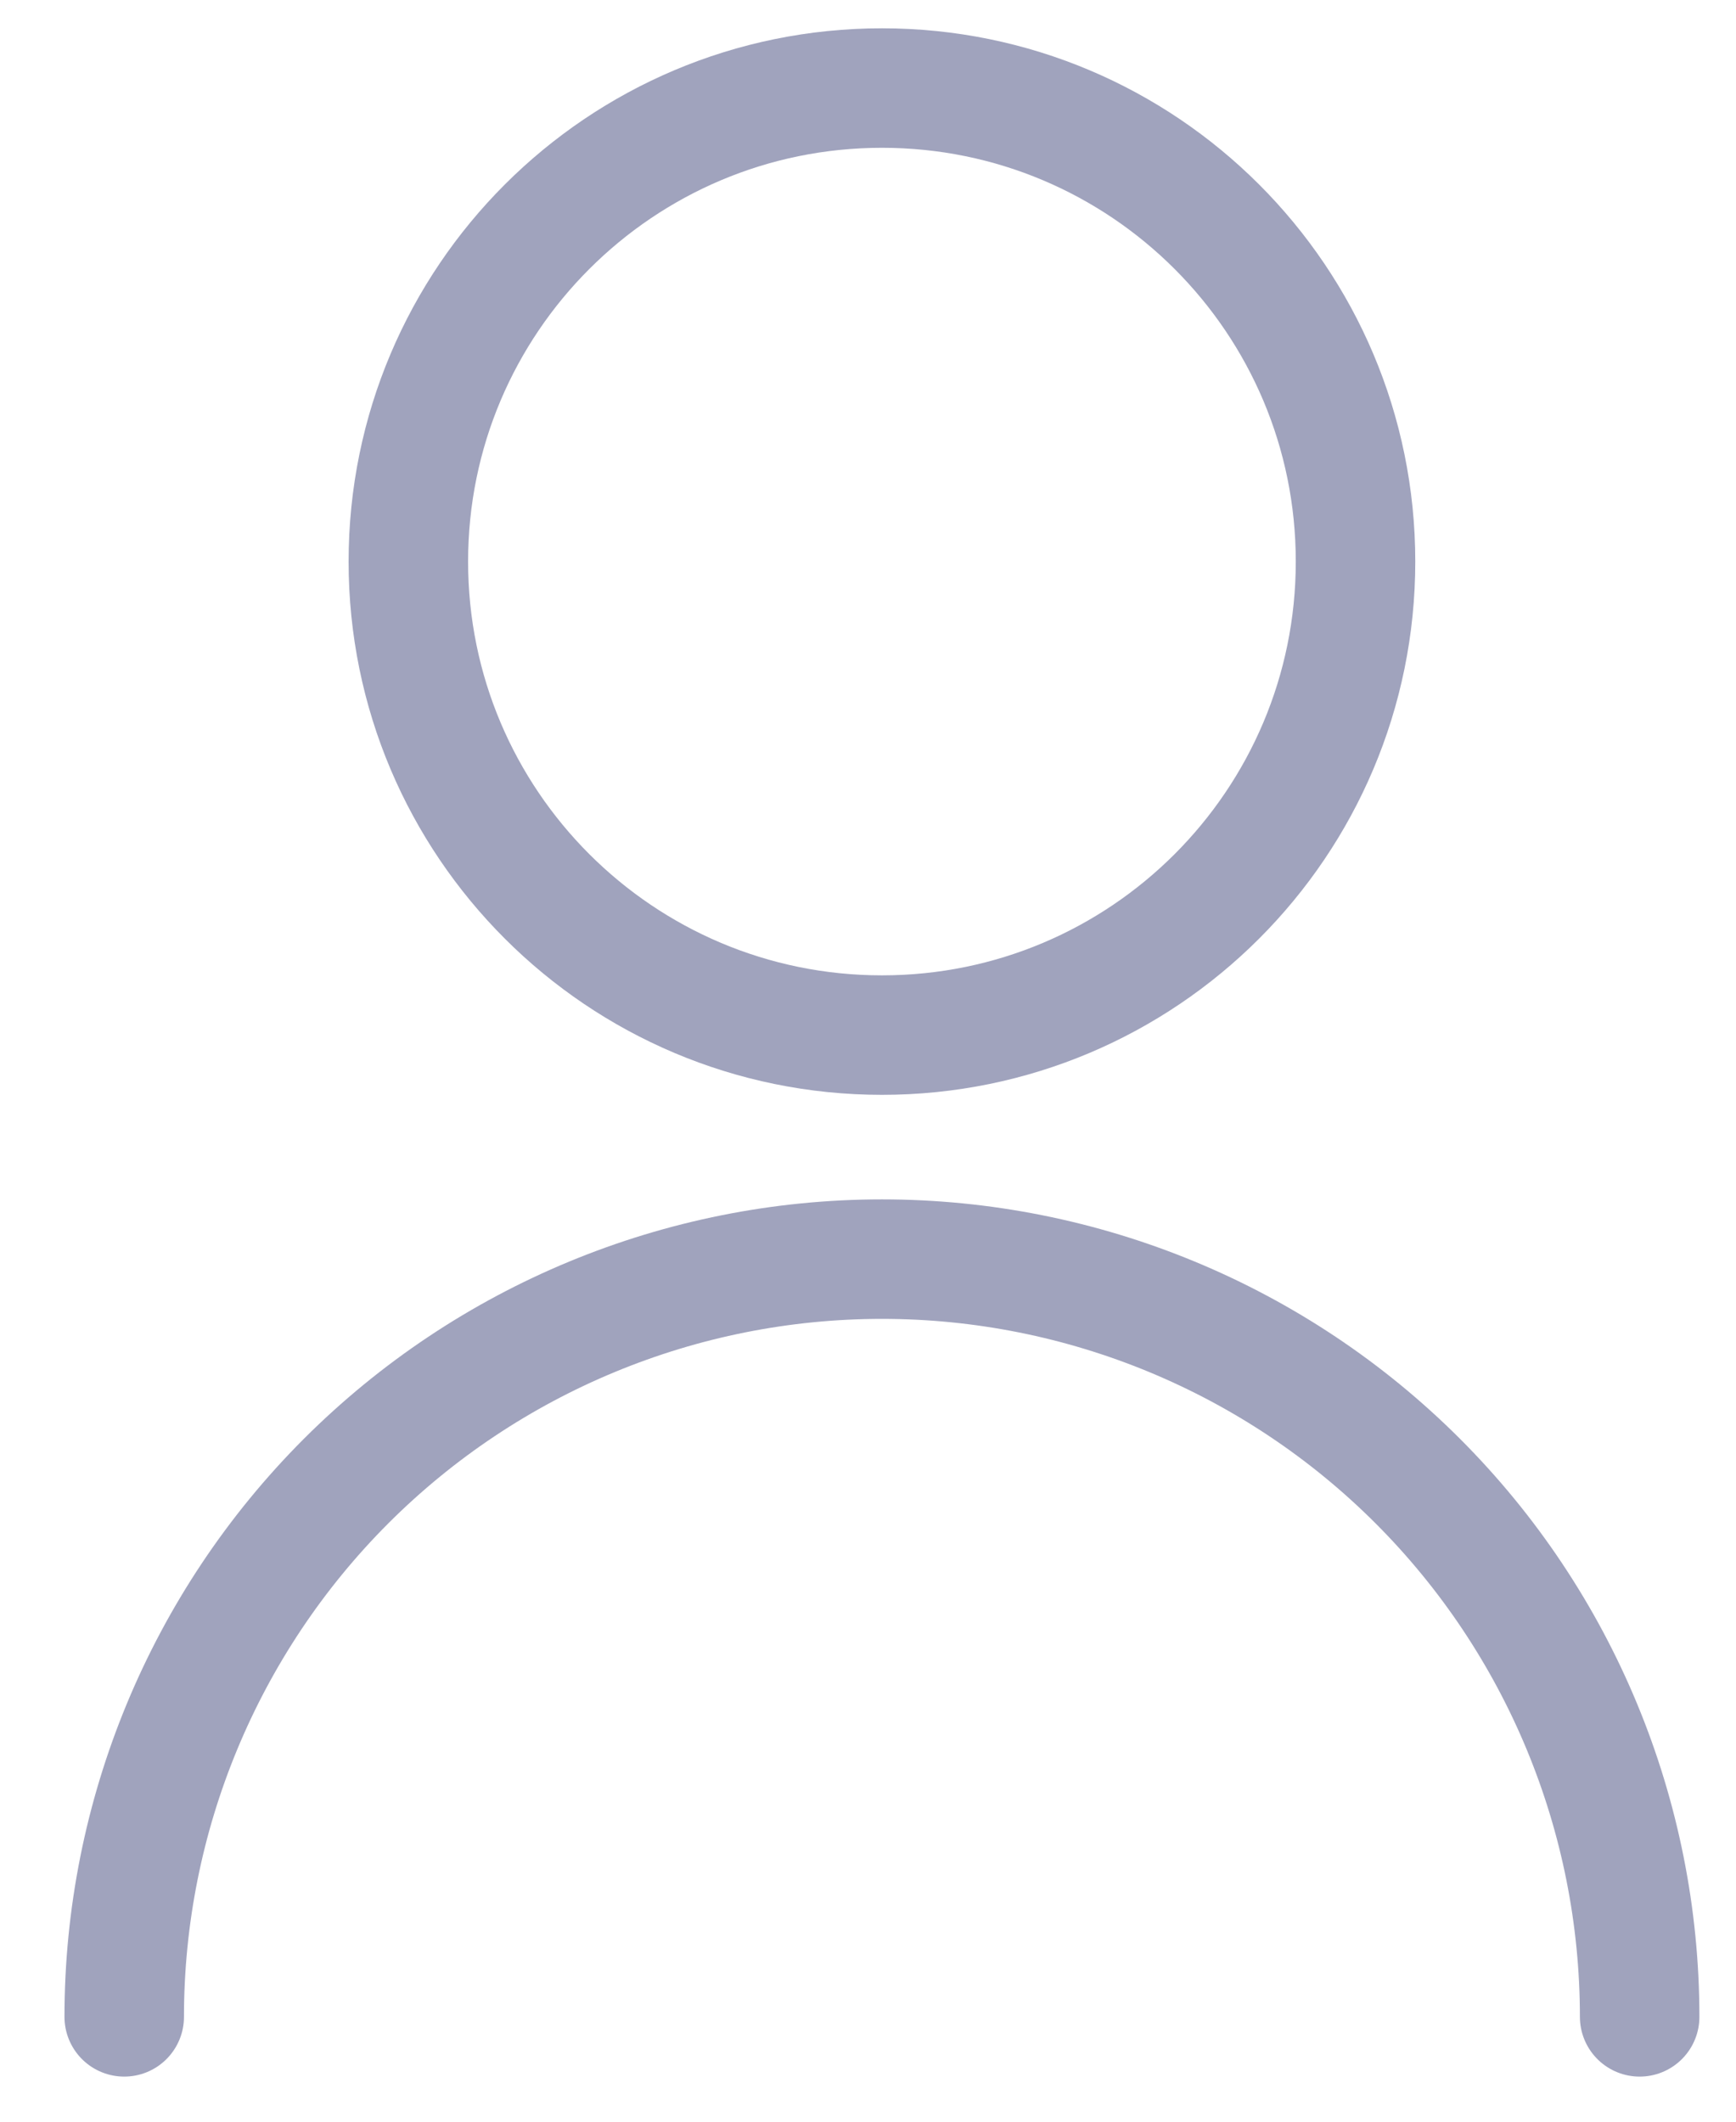
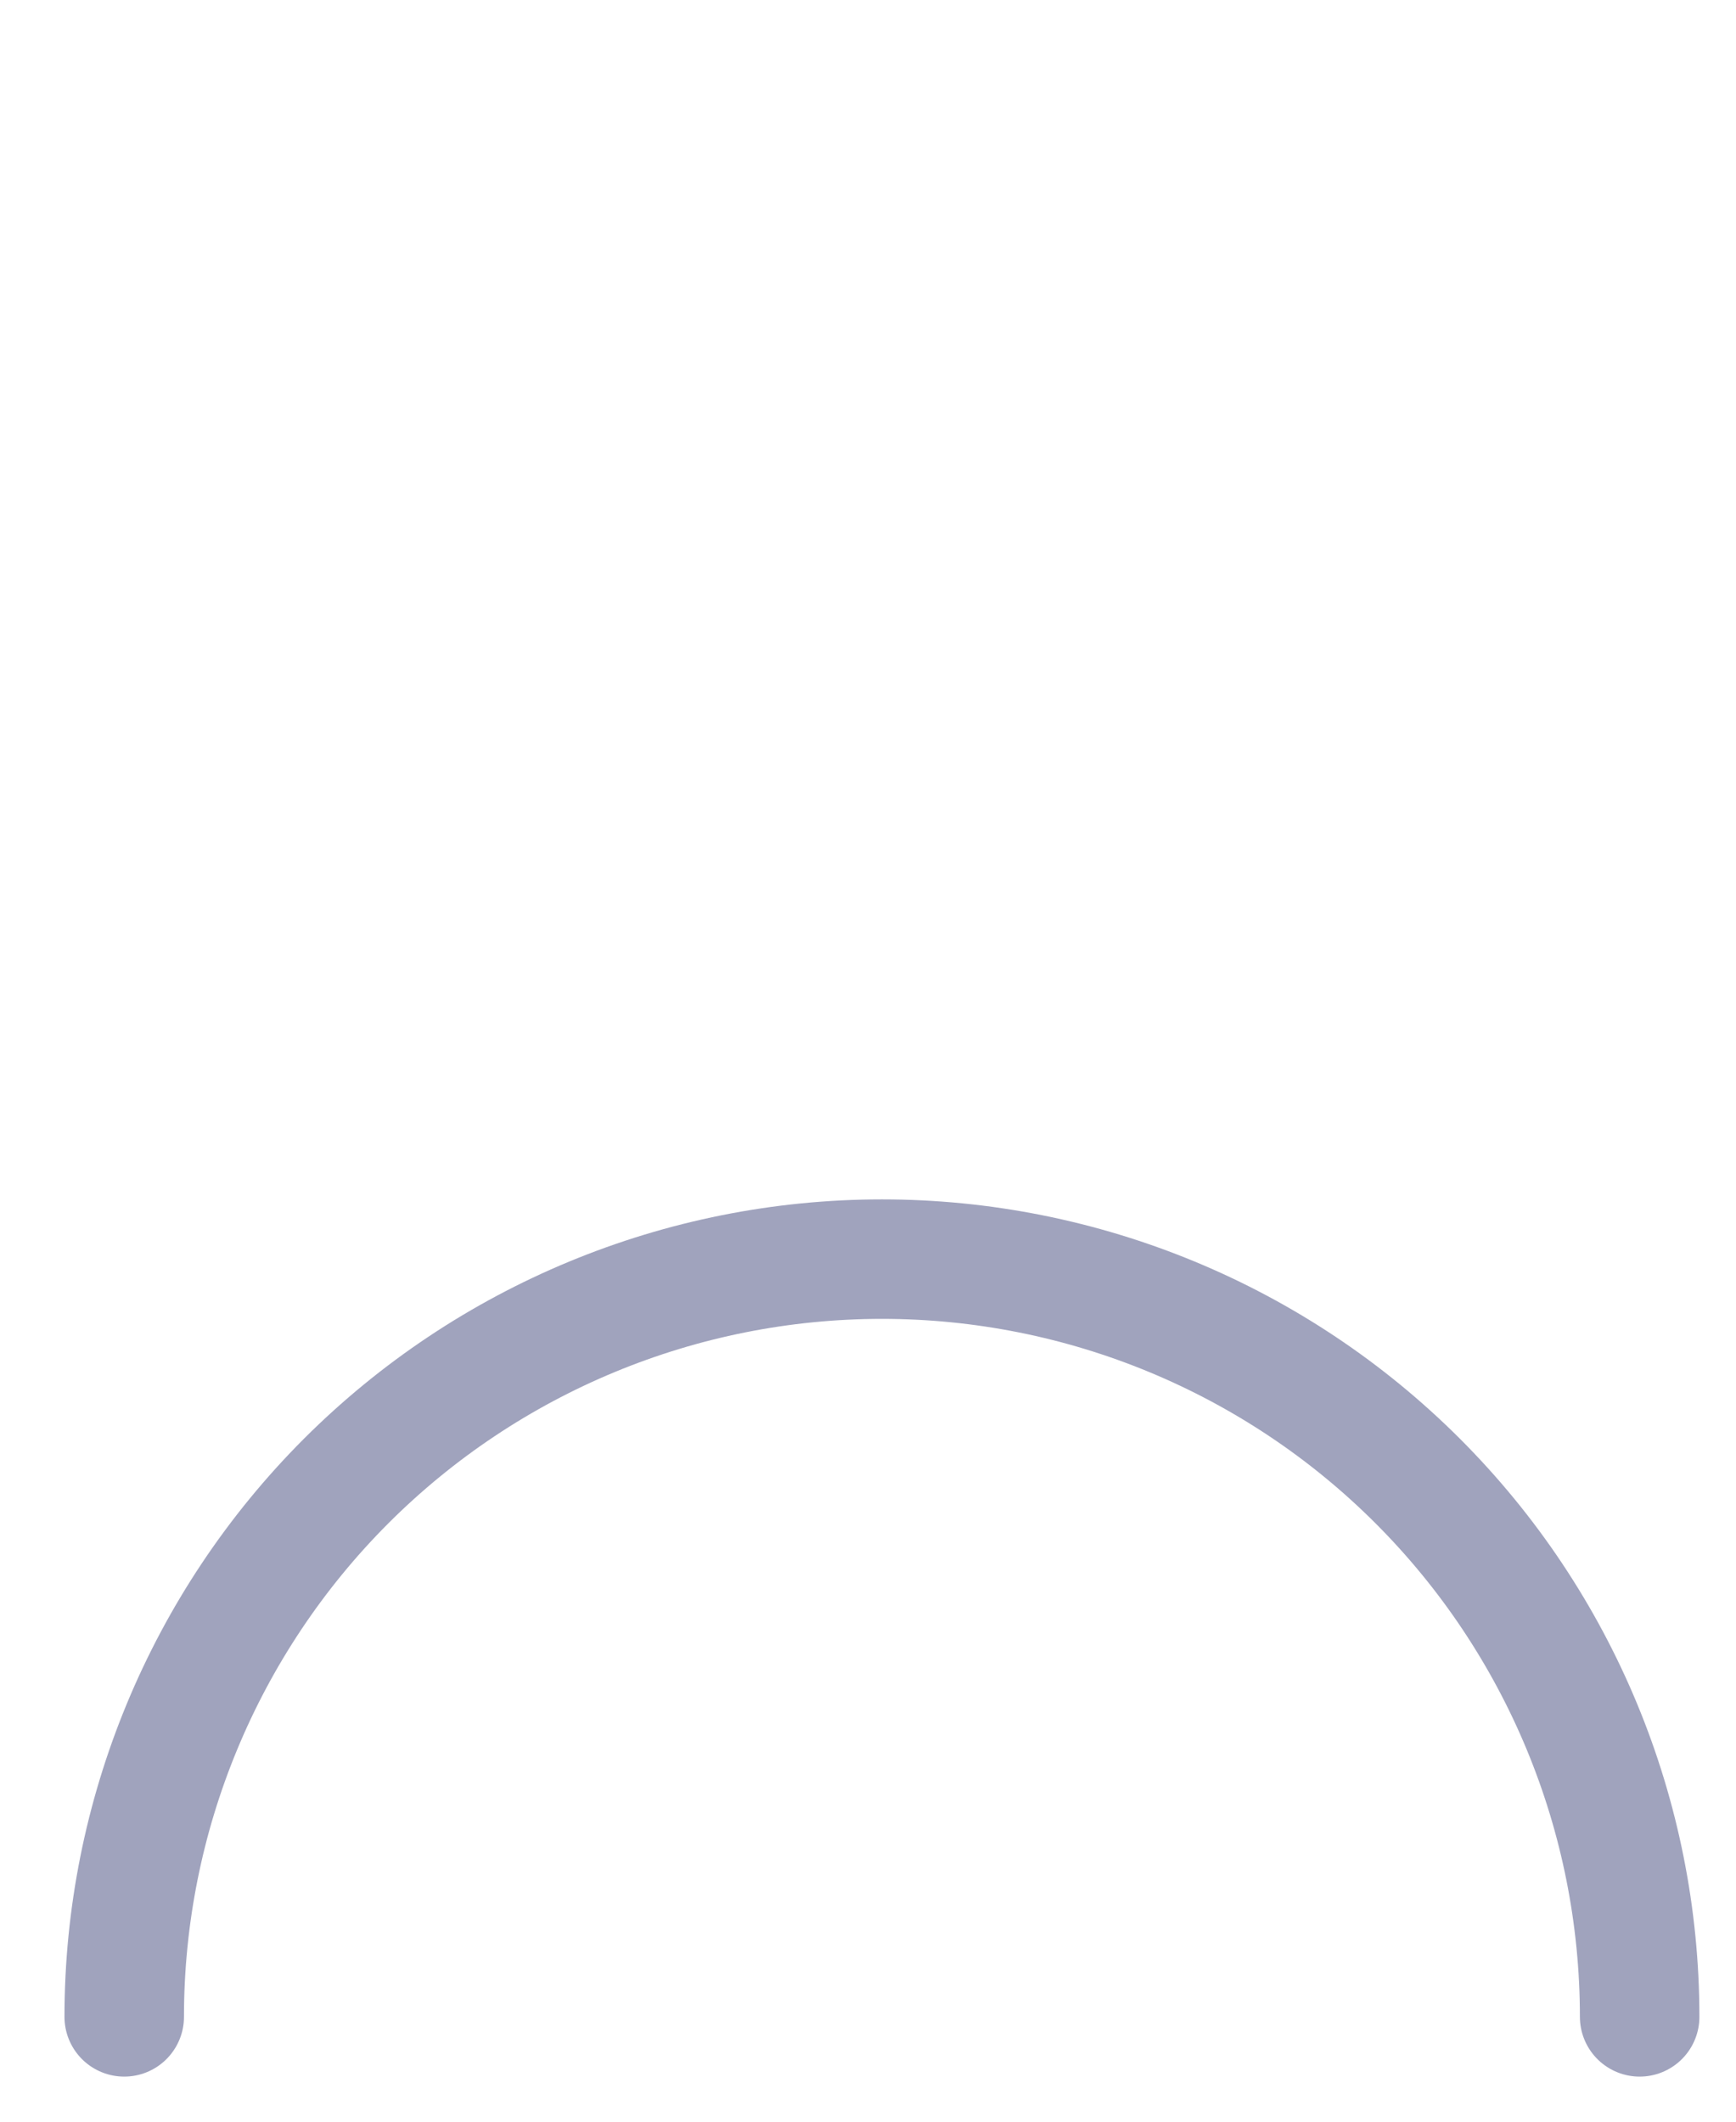
<svg xmlns="http://www.w3.org/2000/svg" width="18" height="22" viewBox="0 0 18 22" fill="none">
-   <path d="M9.145 10.733C11.857 10.733 14.055 8.535 14.055 5.823C14.055 3.111 11.857 0.913 9.145 0.913C6.433 0.913 4.234 3.111 4.234 5.823C4.234 8.535 6.433 10.733 9.145 10.733Z" stroke="#A0A3BD" stroke-width="1.239" stroke-linecap="round" stroke-linejoin="round" />
  <path d="M1.288 20.913C1.288 18.829 2.116 16.831 3.589 15.357C5.063 13.884 7.061 13.056 9.145 13.056C11.229 13.056 13.227 13.884 14.7 15.357C16.174 16.831 17.001 18.829 17.001 20.913" stroke="#A0A3BD" stroke-width="1.239" stroke-linecap="round" stroke-linejoin="round" />
</svg>